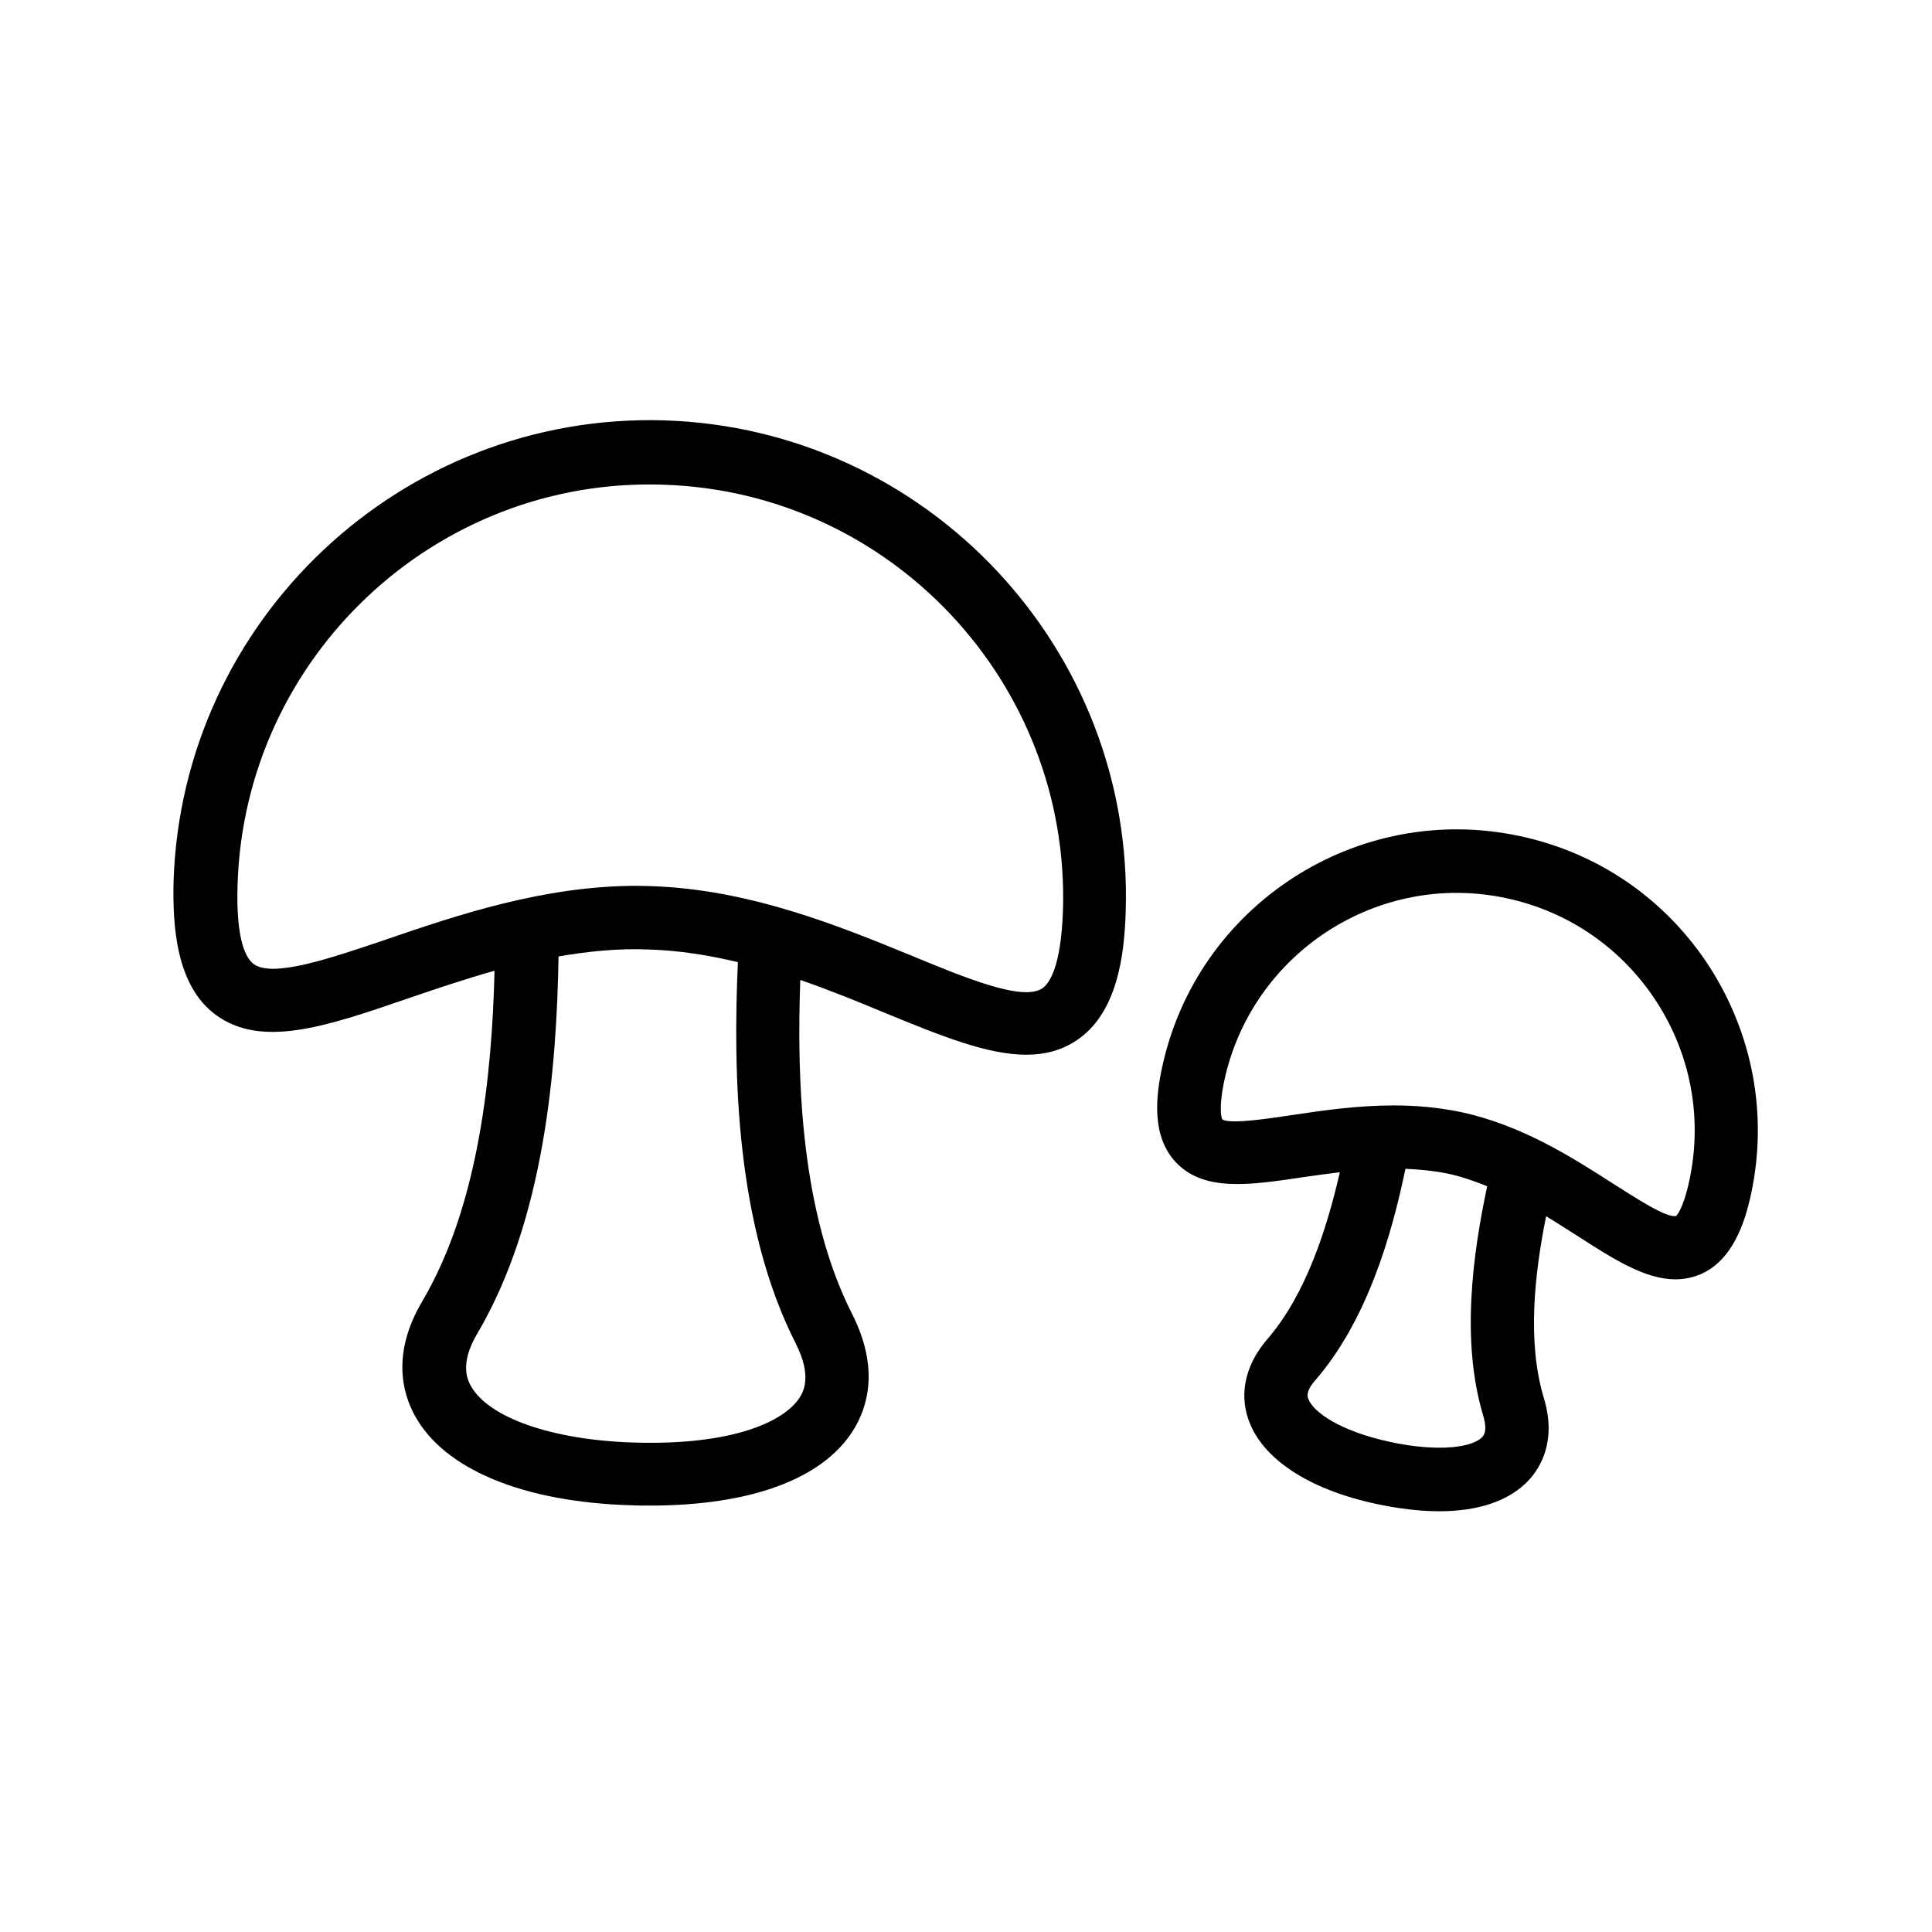
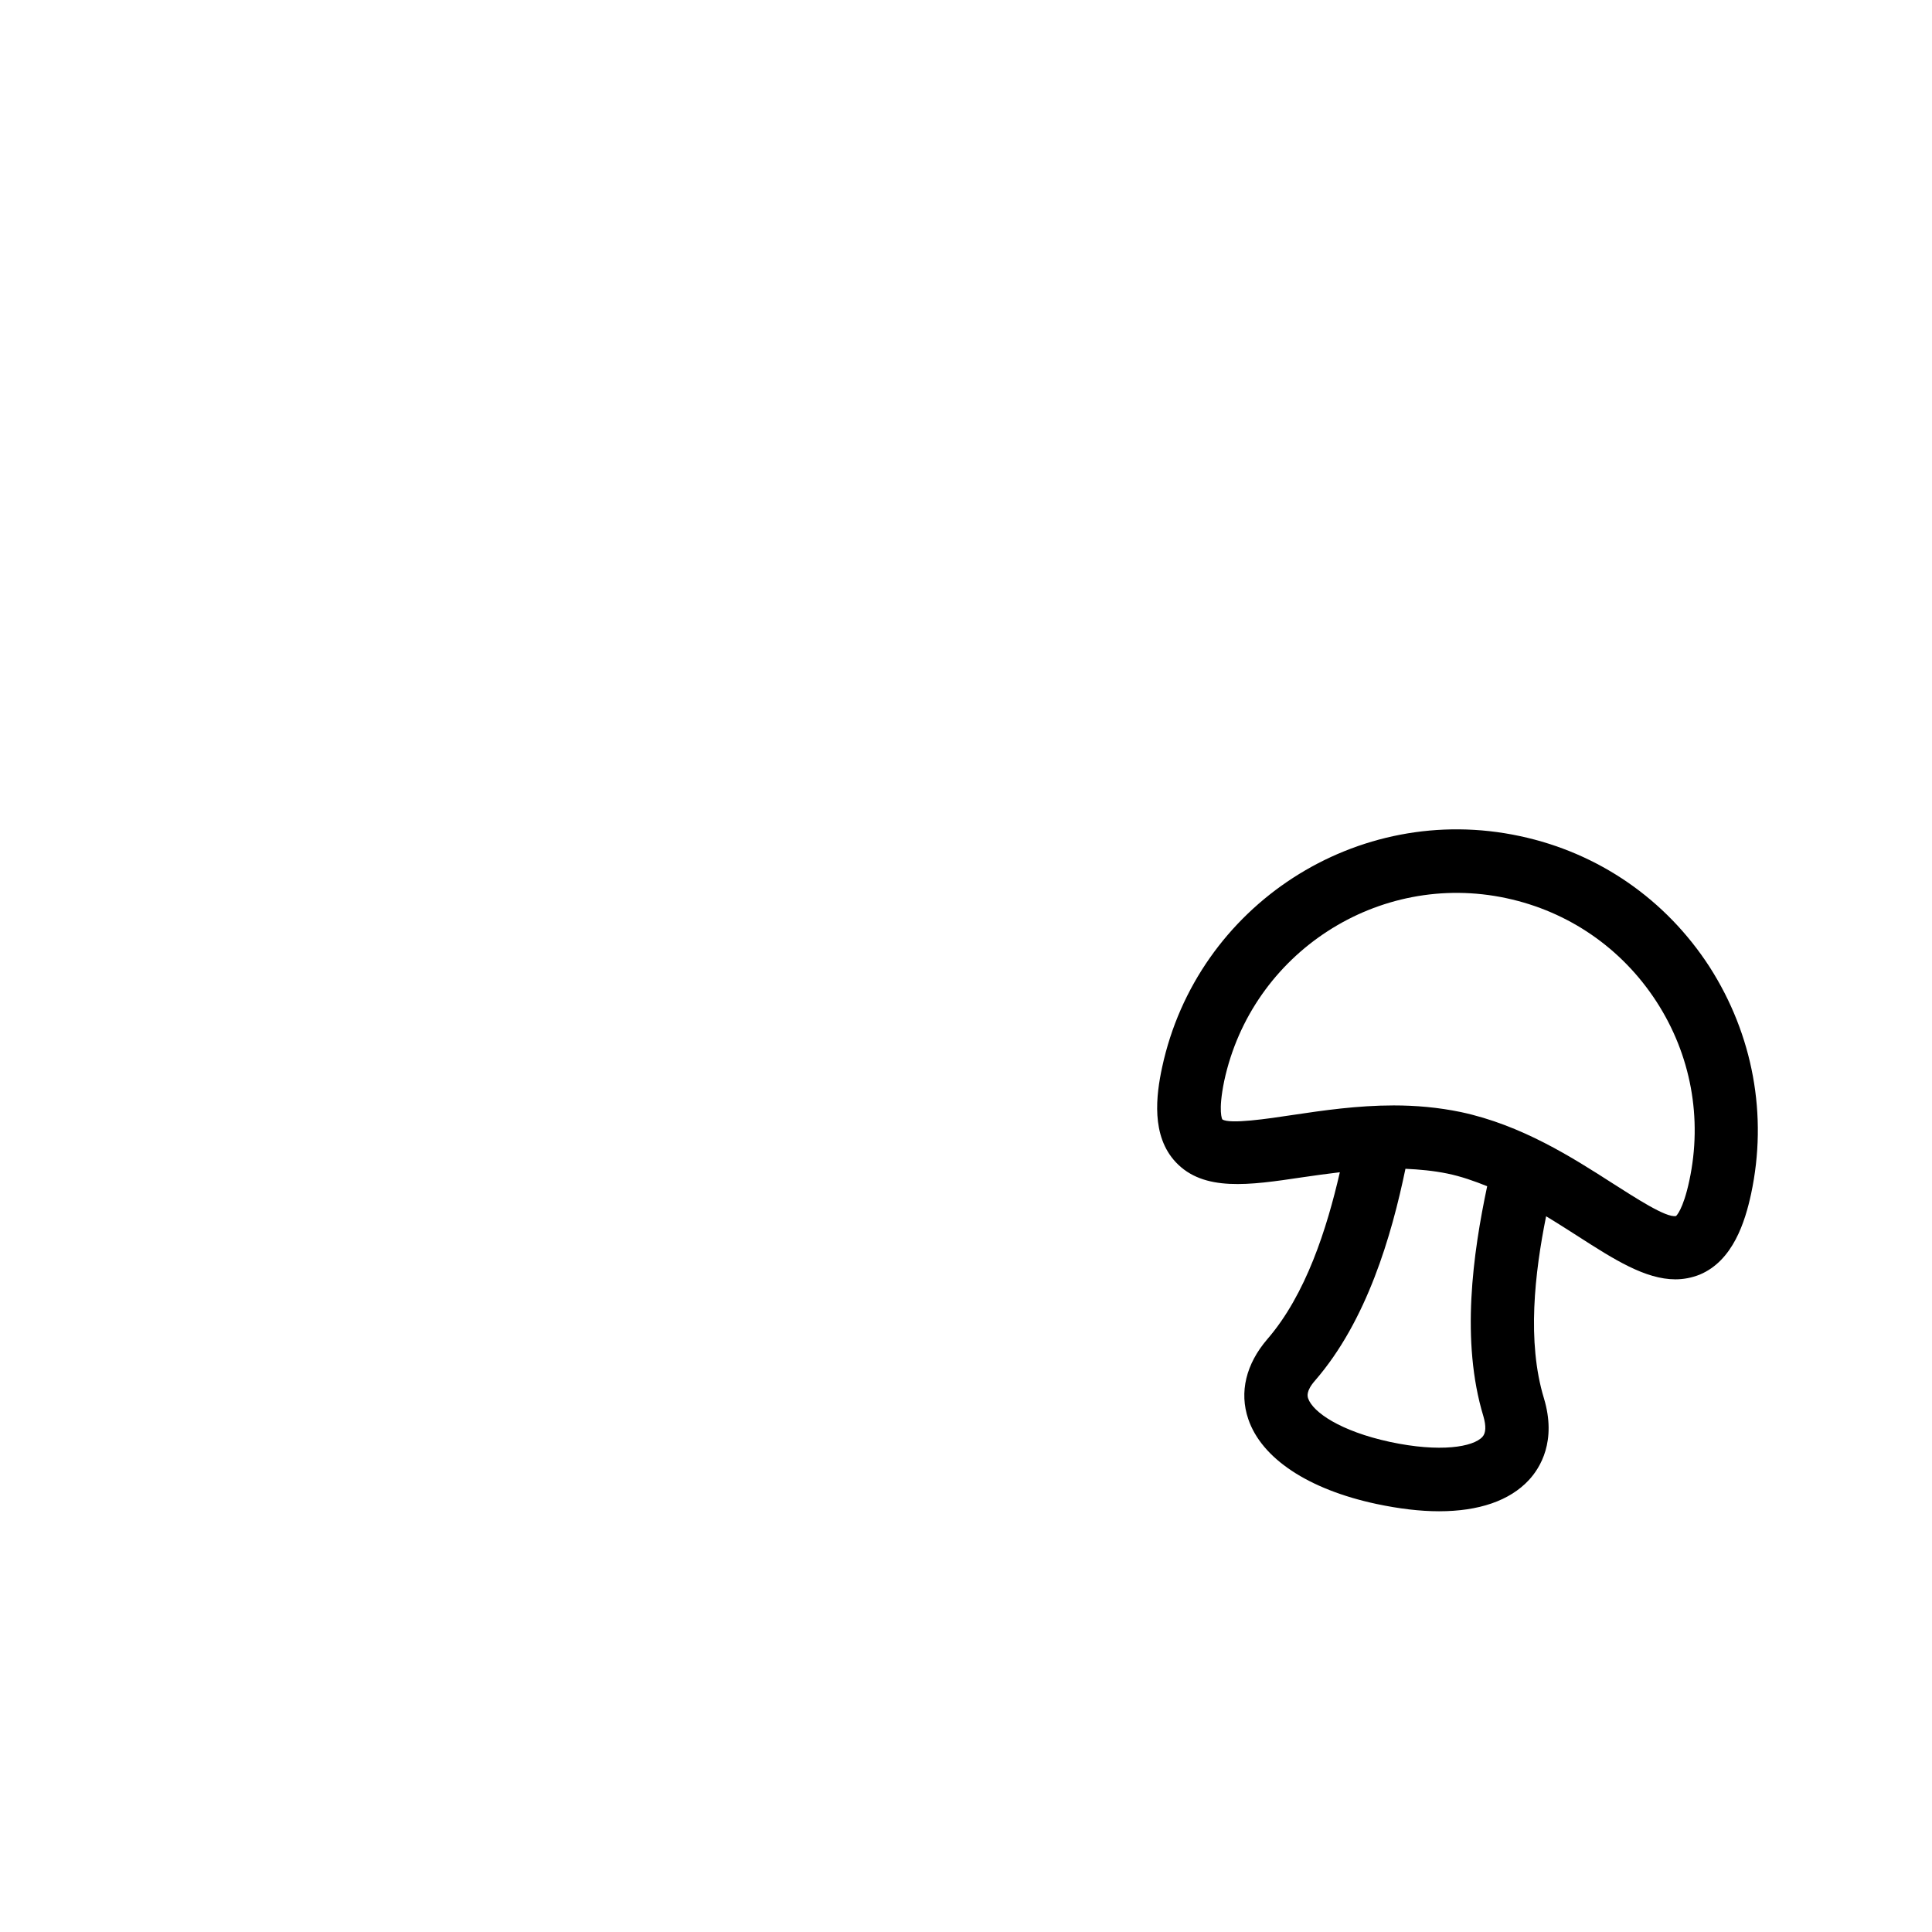
<svg xmlns="http://www.w3.org/2000/svg" fill="#000000" width="800px" height="800px" version="1.1" viewBox="144 144 512 512">
  <g>
-     <path d="m201.16 412.93c12.09 8.902 29.055 3.191 50.551-4.199 7.391-2.519 15.281-5.207 23.344-7.473-0.672 27.375-4.113 62.137-19.145 87.578-7.977 13.52-5.457 24.016-1.93 30.398 7.809 14.191 28.719 22.84 57.266 23.68 1.68 0.082 3.359 0.082 4.953 0.082 26.617 0 45.68-6.969 53.824-19.816 3.945-6.215 7.055-16.543-0.168-30.898-13.434-26.367-14.777-61.297-13.77-88.586 7.977 2.769 15.617 5.879 22.84 8.902 14.359 5.879 26.703 10.914 37.031 10.914 4.785 0 9.238-1.09 13.184-3.695 11.082-7.223 12.848-23.008 13.184-34.344 2.184-69.527-52.73-127.88-122.26-130.07-69.441-2.098-127.88 52.73-130.07 122.26-0.258 11.504 0.582 27.457 11.16 35.266zm153.75 87.16c4.449 8.816 1.848 12.93 1.008 14.273-4.031 6.297-17.633 12.762-44.082 11.922-21.496-0.672-38.375-6.551-43.074-15.031-0.754-1.426-3.106-5.625 1.68-13.77 17.801-30.145 21.074-70.113 21.578-100.01 7.727-1.344 15.703-2.184 23.848-1.848 8.145 0.25 16.039 1.512 23.68 3.359-1.344 29.812-0.504 69.949 15.363 101.1zm-147.95-121.67c1.848-60.289 52.48-107.98 112.77-105.97 60.289 1.848 107.82 52.48 105.97 112.77-0.504 15.199-3.695 19.566-5.543 20.738-5.207 3.441-20.238-2.769-34.68-8.734-19.062-7.809-42.824-17.551-69.023-18.391-1.176 0-2.434-0.082-3.609-0.082-24.855 0-47.777 7.809-66.418 14.191-14.863 5.039-30.145 10.242-35.184 6.551-1.848-1.34-4.785-5.875-4.281-21.074z" />
    <path d="m546.77 365.57c-43.074-9.238-85.562 18.305-94.801 61.297-1.594 7.391-2.938 18.137 3.609 25.105 7.391 7.894 19.48 6.129 33.504 4.031 3.273-0.504 6.633-0.922 9.992-1.344-3.441 14.945-8.984 32.41-19.23 44.25-5.625 6.551-7.473 14.023-5.039 21.16 3.527 10.41 15.871 18.641 34.008 22.504 5.961 1.258 11.504 1.93 16.543 1.93 10.496 0 18.727-2.769 23.848-8.312 2.938-3.191 7.391-10.242 3.945-21.664-4.535-14.945-2.434-33.168 0.586-48.199 2.938 1.762 5.793 3.609 8.566 5.375 9.406 6.047 17.719 11.336 25.695 11.336 2.184 0 4.367-0.418 6.465-1.258 8.816-3.695 12.008-14.023 13.602-21.41 4.449-20.824 0.504-42.152-11-60.121-11.582-17.887-29.383-30.227-50.293-34.68zm-9.656 153.75c0.754 2.602 0.672 4.449-0.25 5.457-2.434 2.688-11.168 4.199-24.52 1.344-13.184-2.856-20.402-7.894-21.664-11.504-0.168-0.504-0.672-1.93 1.848-4.785 13.688-15.785 20.238-38.289 23.93-56.09 3.695 0.168 7.391 0.504 11.082 1.258 3.695 0.754 7.223 2.016 10.578 3.359-3.773 17.801-7.047 41.062-1.004 60.961zm54.582-62.473c-1.68 7.894-3.527 9.406-3.527 9.406-2.602 0.586-11.082-5.039-16.793-8.648-10.746-6.887-24.098-15.449-40.223-18.895-6.047-1.258-12.008-1.762-17.801-1.762-9.656 0-18.809 1.344-26.703 2.519-6.633 1.008-16.793 2.519-18.727 1.176 0 0-1.176-2.016 0.504-10.16 7.305-34.008 40.891-55.754 74.816-48.449 16.457 3.527 30.562 13.266 39.719 27.375 9.152 14.102 12.262 30.98 8.734 47.438z" />
  </g>
</svg>